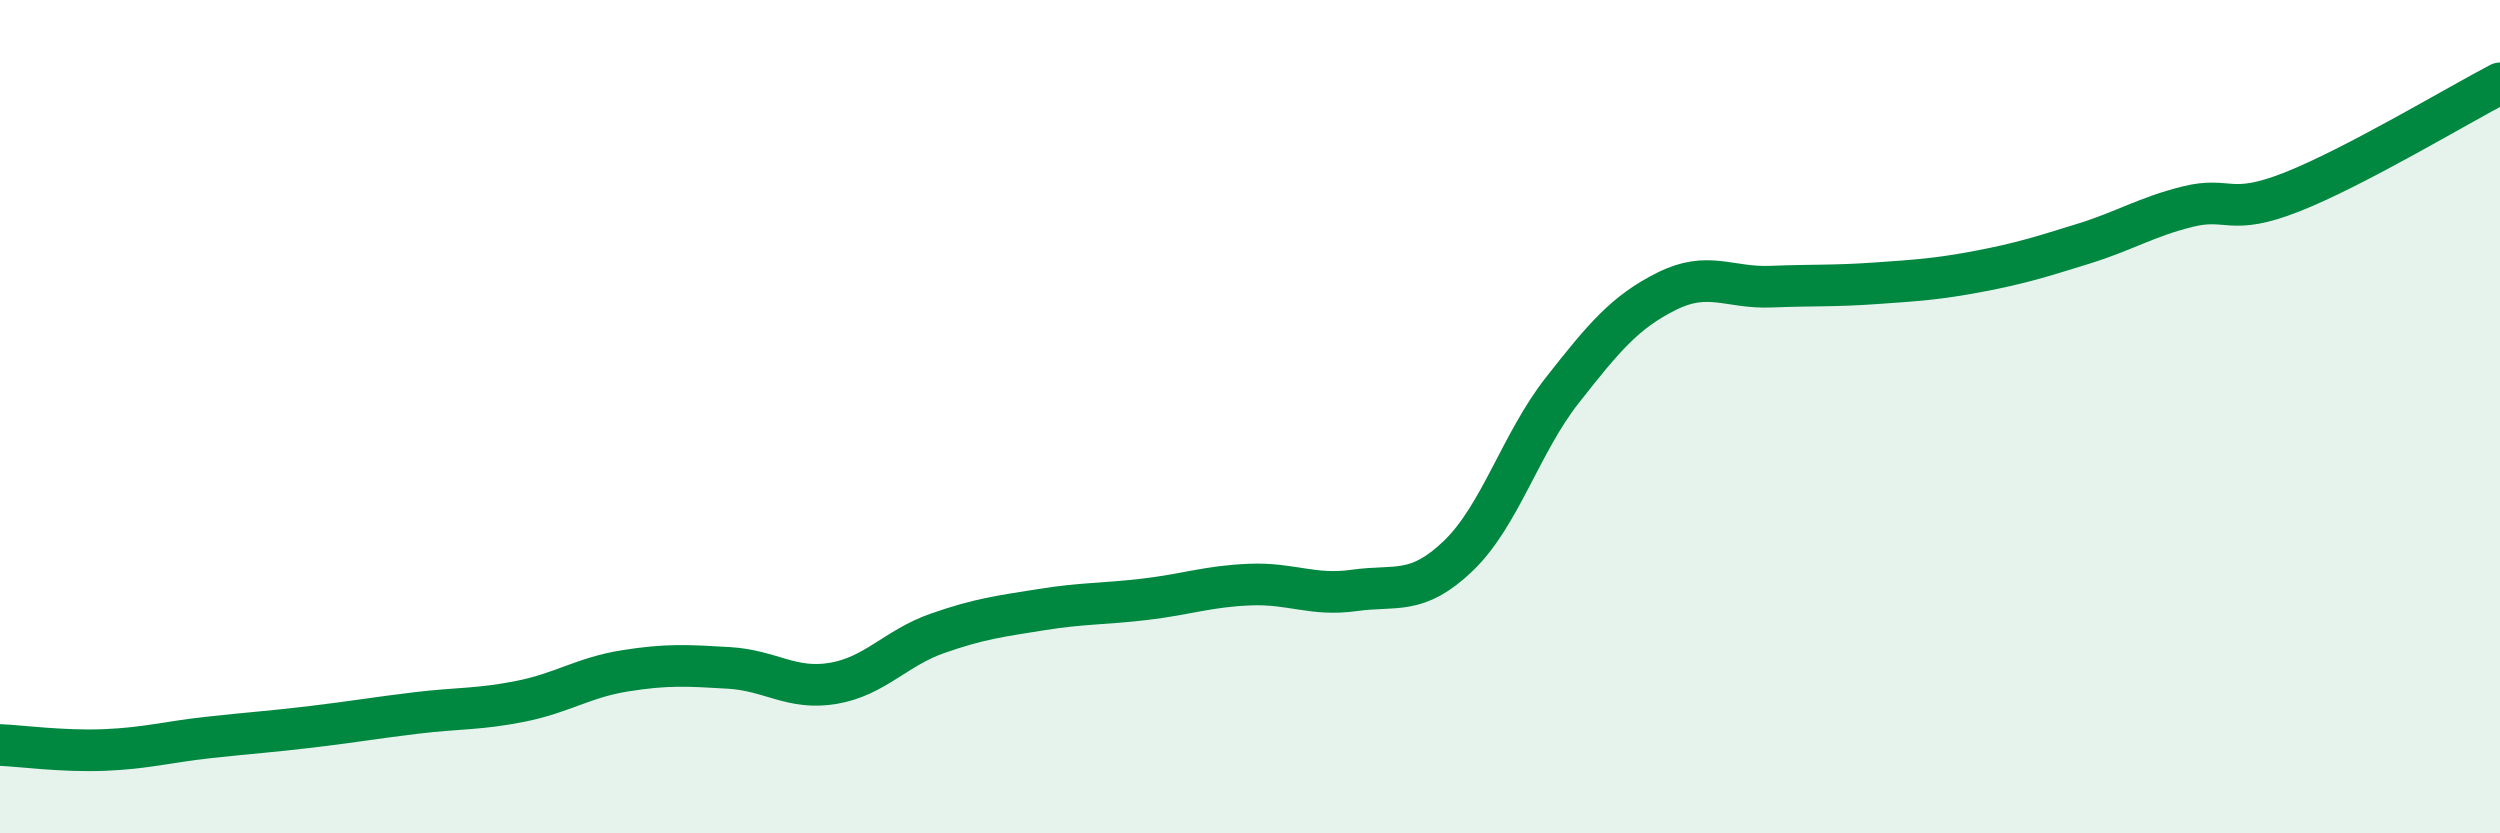
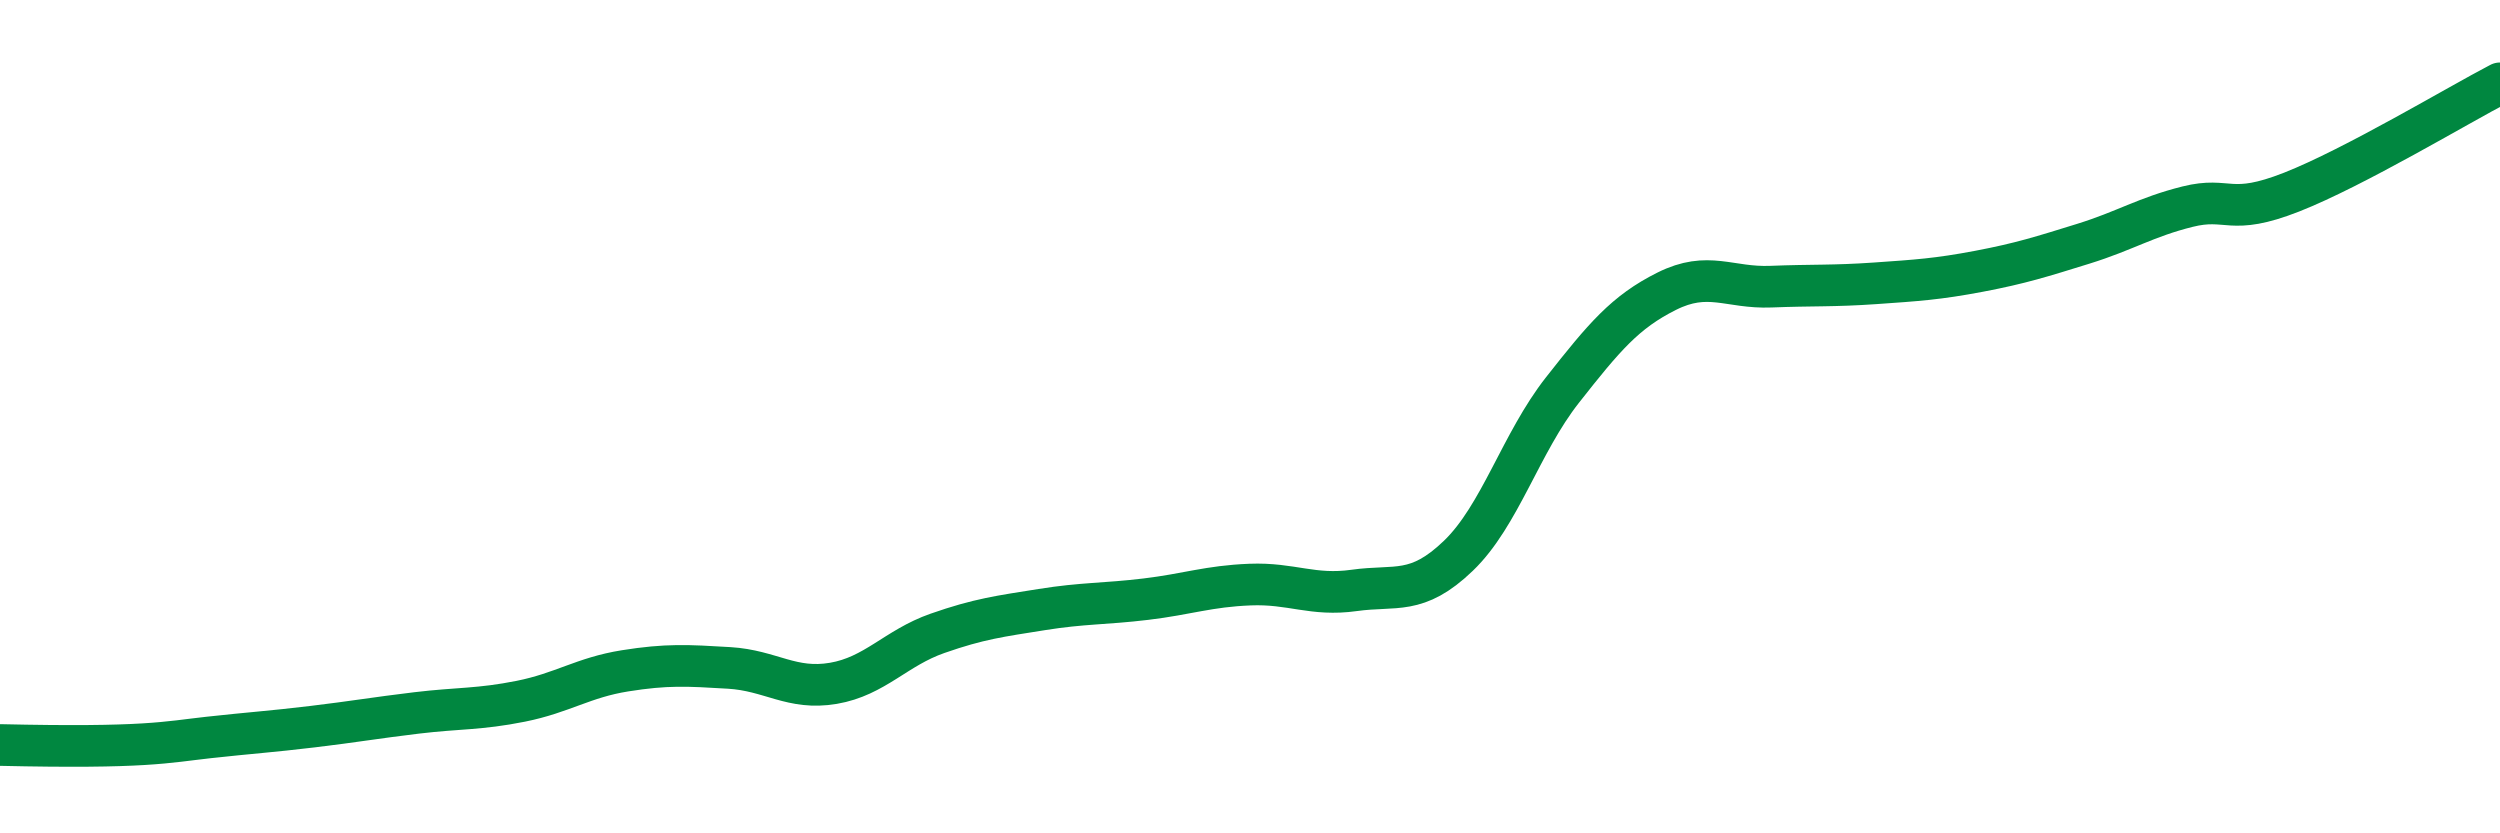
<svg xmlns="http://www.w3.org/2000/svg" width="60" height="20" viewBox="0 0 60 20">
-   <path d="M 0,17.88 C 0.5,17.9 1.5,18.04 2.5,18 C 3.5,17.96 4,17.81 5,17.7 C 6,17.59 6.5,17.56 7.5,17.44 C 8.5,17.32 9,17.23 10,17.11 C 11,16.99 11.5,17.03 12.5,16.83 C 13.5,16.63 14,16.26 15,16.1 C 16,15.94 16.5,15.97 17.5,16.03 C 18.5,16.09 19,16.57 20,16.4 C 21,16.23 21.5,15.55 22.5,15.2 C 23.5,14.85 24,14.79 25,14.63 C 26,14.47 26.5,14.5 27.5,14.38 C 28.5,14.26 29,14.07 30,14.03 C 31,13.99 31.5,14.31 32.5,14.17 C 33.5,14.03 34,14.3 35,13.34 C 36,12.38 36.5,10.63 37.5,9.36 C 38.5,8.09 39,7.49 40,6.99 C 41,6.49 41.5,6.92 42.5,6.88 C 43.5,6.84 44,6.87 45,6.8 C 46,6.73 46.5,6.7 47.5,6.51 C 48.5,6.32 49,6.16 50,5.85 C 51,5.54 51.5,5.21 52.5,4.96 C 53.5,4.71 53.5,5.2 55,4.61 C 56.5,4.02 59,2.52 60,2L60 20L0 20Z" fill="#008740" opacity="0.1" stroke-linecap="round" stroke-linejoin="round" />
-   <path d="M 0,17.88 C 0.5,17.9 1.5,18.04 2.5,18 C 3.5,17.96 4,17.81 5,17.7 C 6,17.59 6.5,17.56 7.5,17.44 C 8.5,17.32 9,17.23 10,17.11 C 11,16.99 11.5,17.03 12.5,16.83 C 13.5,16.63 14,16.26 15,16.1 C 16,15.94 16.5,15.97 17.5,16.03 C 18.5,16.09 19,16.57 20,16.4 C 21,16.23 21.5,15.55 22.5,15.2 C 23.5,14.85 24,14.79 25,14.63 C 26,14.47 26.5,14.5 27.5,14.38 C 28.5,14.26 29,14.07 30,14.03 C 31,13.99 31.5,14.31 32.5,14.17 C 33.5,14.03 34,14.3 35,13.34 C 36,12.38 36.5,10.63 37.5,9.36 C 38.5,8.09 39,7.49 40,6.99 C 41,6.49 41.5,6.92 42.5,6.88 C 43.5,6.84 44,6.87 45,6.8 C 46,6.73 46.5,6.7 47.5,6.51 C 48.5,6.32 49,6.16 50,5.85 C 51,5.54 51.5,5.21 52.5,4.96 C 53.5,4.71 53.5,5.2 55,4.61 C 56.5,4.02 59,2.52 60,2" stroke="#008740" stroke-width="1" fill="none" stroke-linecap="round" stroke-linejoin="round" />
+   <path d="M 0,17.88 C 3.5,17.96 4,17.81 5,17.7 C 6,17.59 6.5,17.56 7.5,17.44 C 8.5,17.32 9,17.23 10,17.11 C 11,16.99 11.5,17.03 12.5,16.83 C 13.5,16.63 14,16.26 15,16.1 C 16,15.94 16.5,15.97 17.5,16.03 C 18.5,16.09 19,16.57 20,16.4 C 21,16.23 21.5,15.55 22.5,15.2 C 23.5,14.85 24,14.79 25,14.63 C 26,14.47 26.5,14.5 27.5,14.38 C 28.5,14.26 29,14.07 30,14.03 C 31,13.99 31.5,14.31 32.5,14.17 C 33.5,14.03 34,14.3 35,13.34 C 36,12.38 36.5,10.63 37.5,9.36 C 38.5,8.09 39,7.49 40,6.99 C 41,6.49 41.5,6.92 42.5,6.88 C 43.5,6.84 44,6.87 45,6.8 C 46,6.73 46.5,6.7 47.5,6.51 C 48.5,6.32 49,6.16 50,5.85 C 51,5.54 51.5,5.21 52.5,4.96 C 53.5,4.71 53.5,5.2 55,4.61 C 56.5,4.02 59,2.52 60,2" stroke="#008740" stroke-width="1" fill="none" stroke-linecap="round" stroke-linejoin="round" />
</svg>